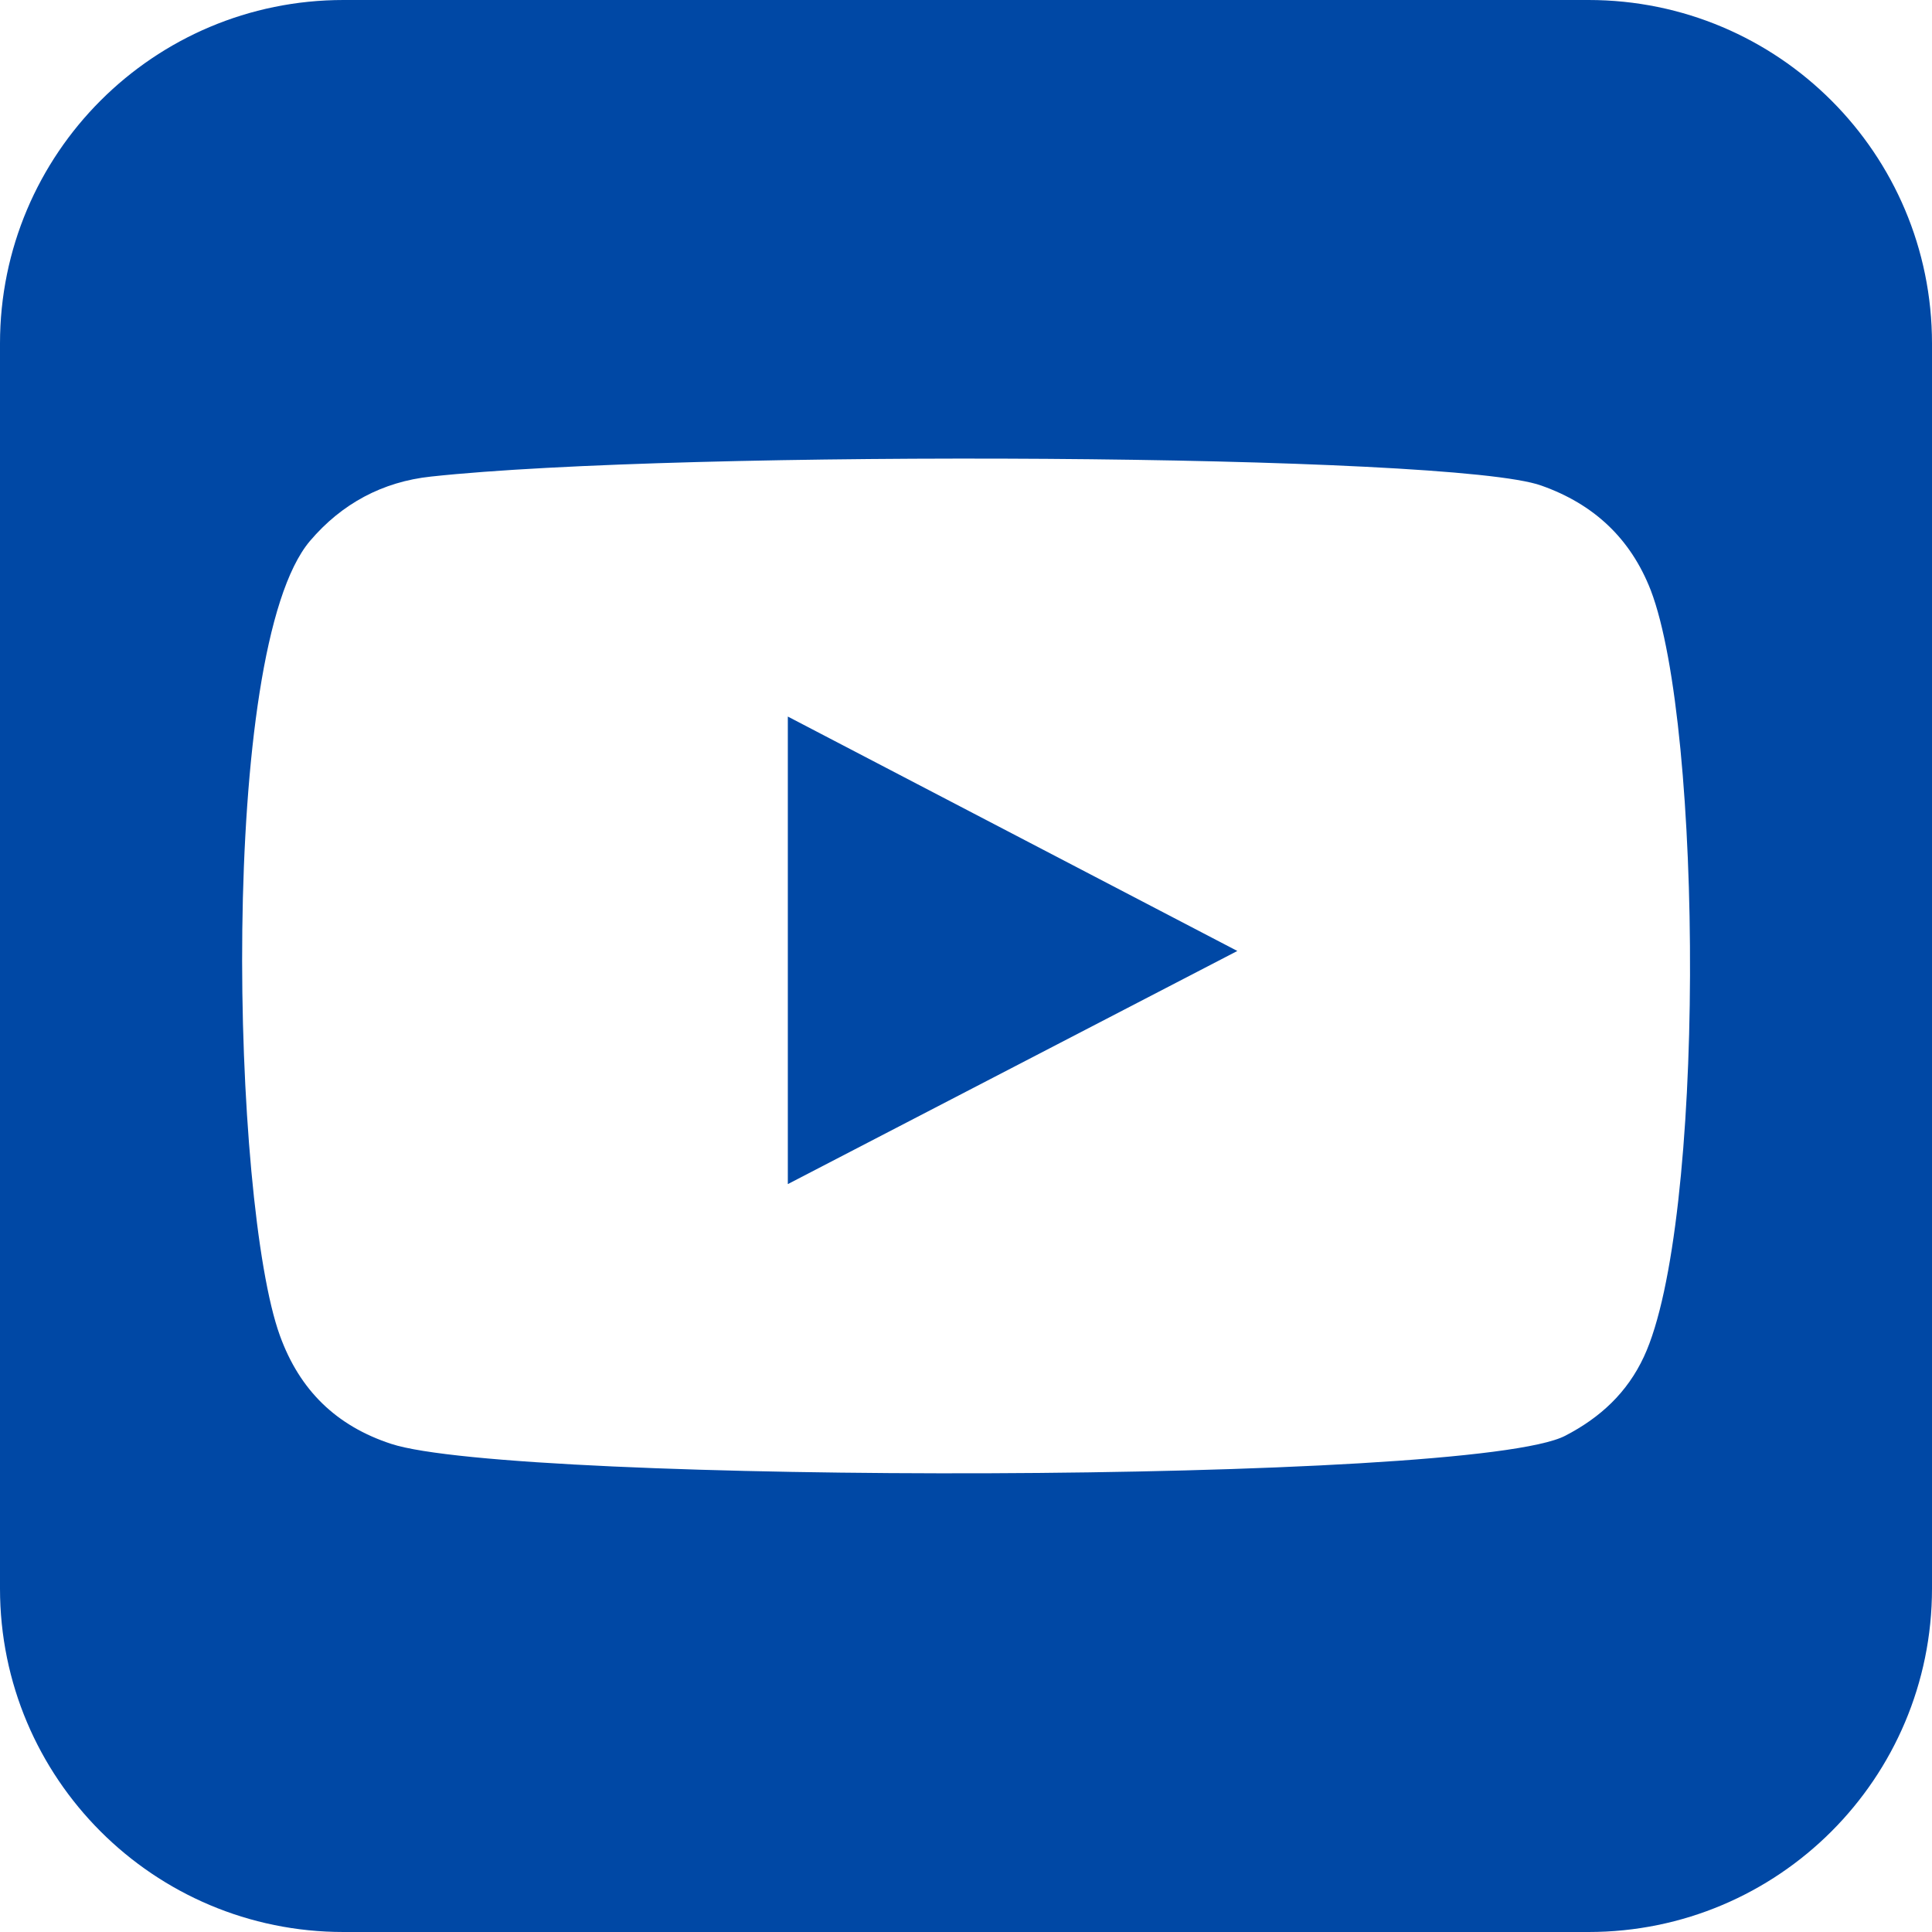
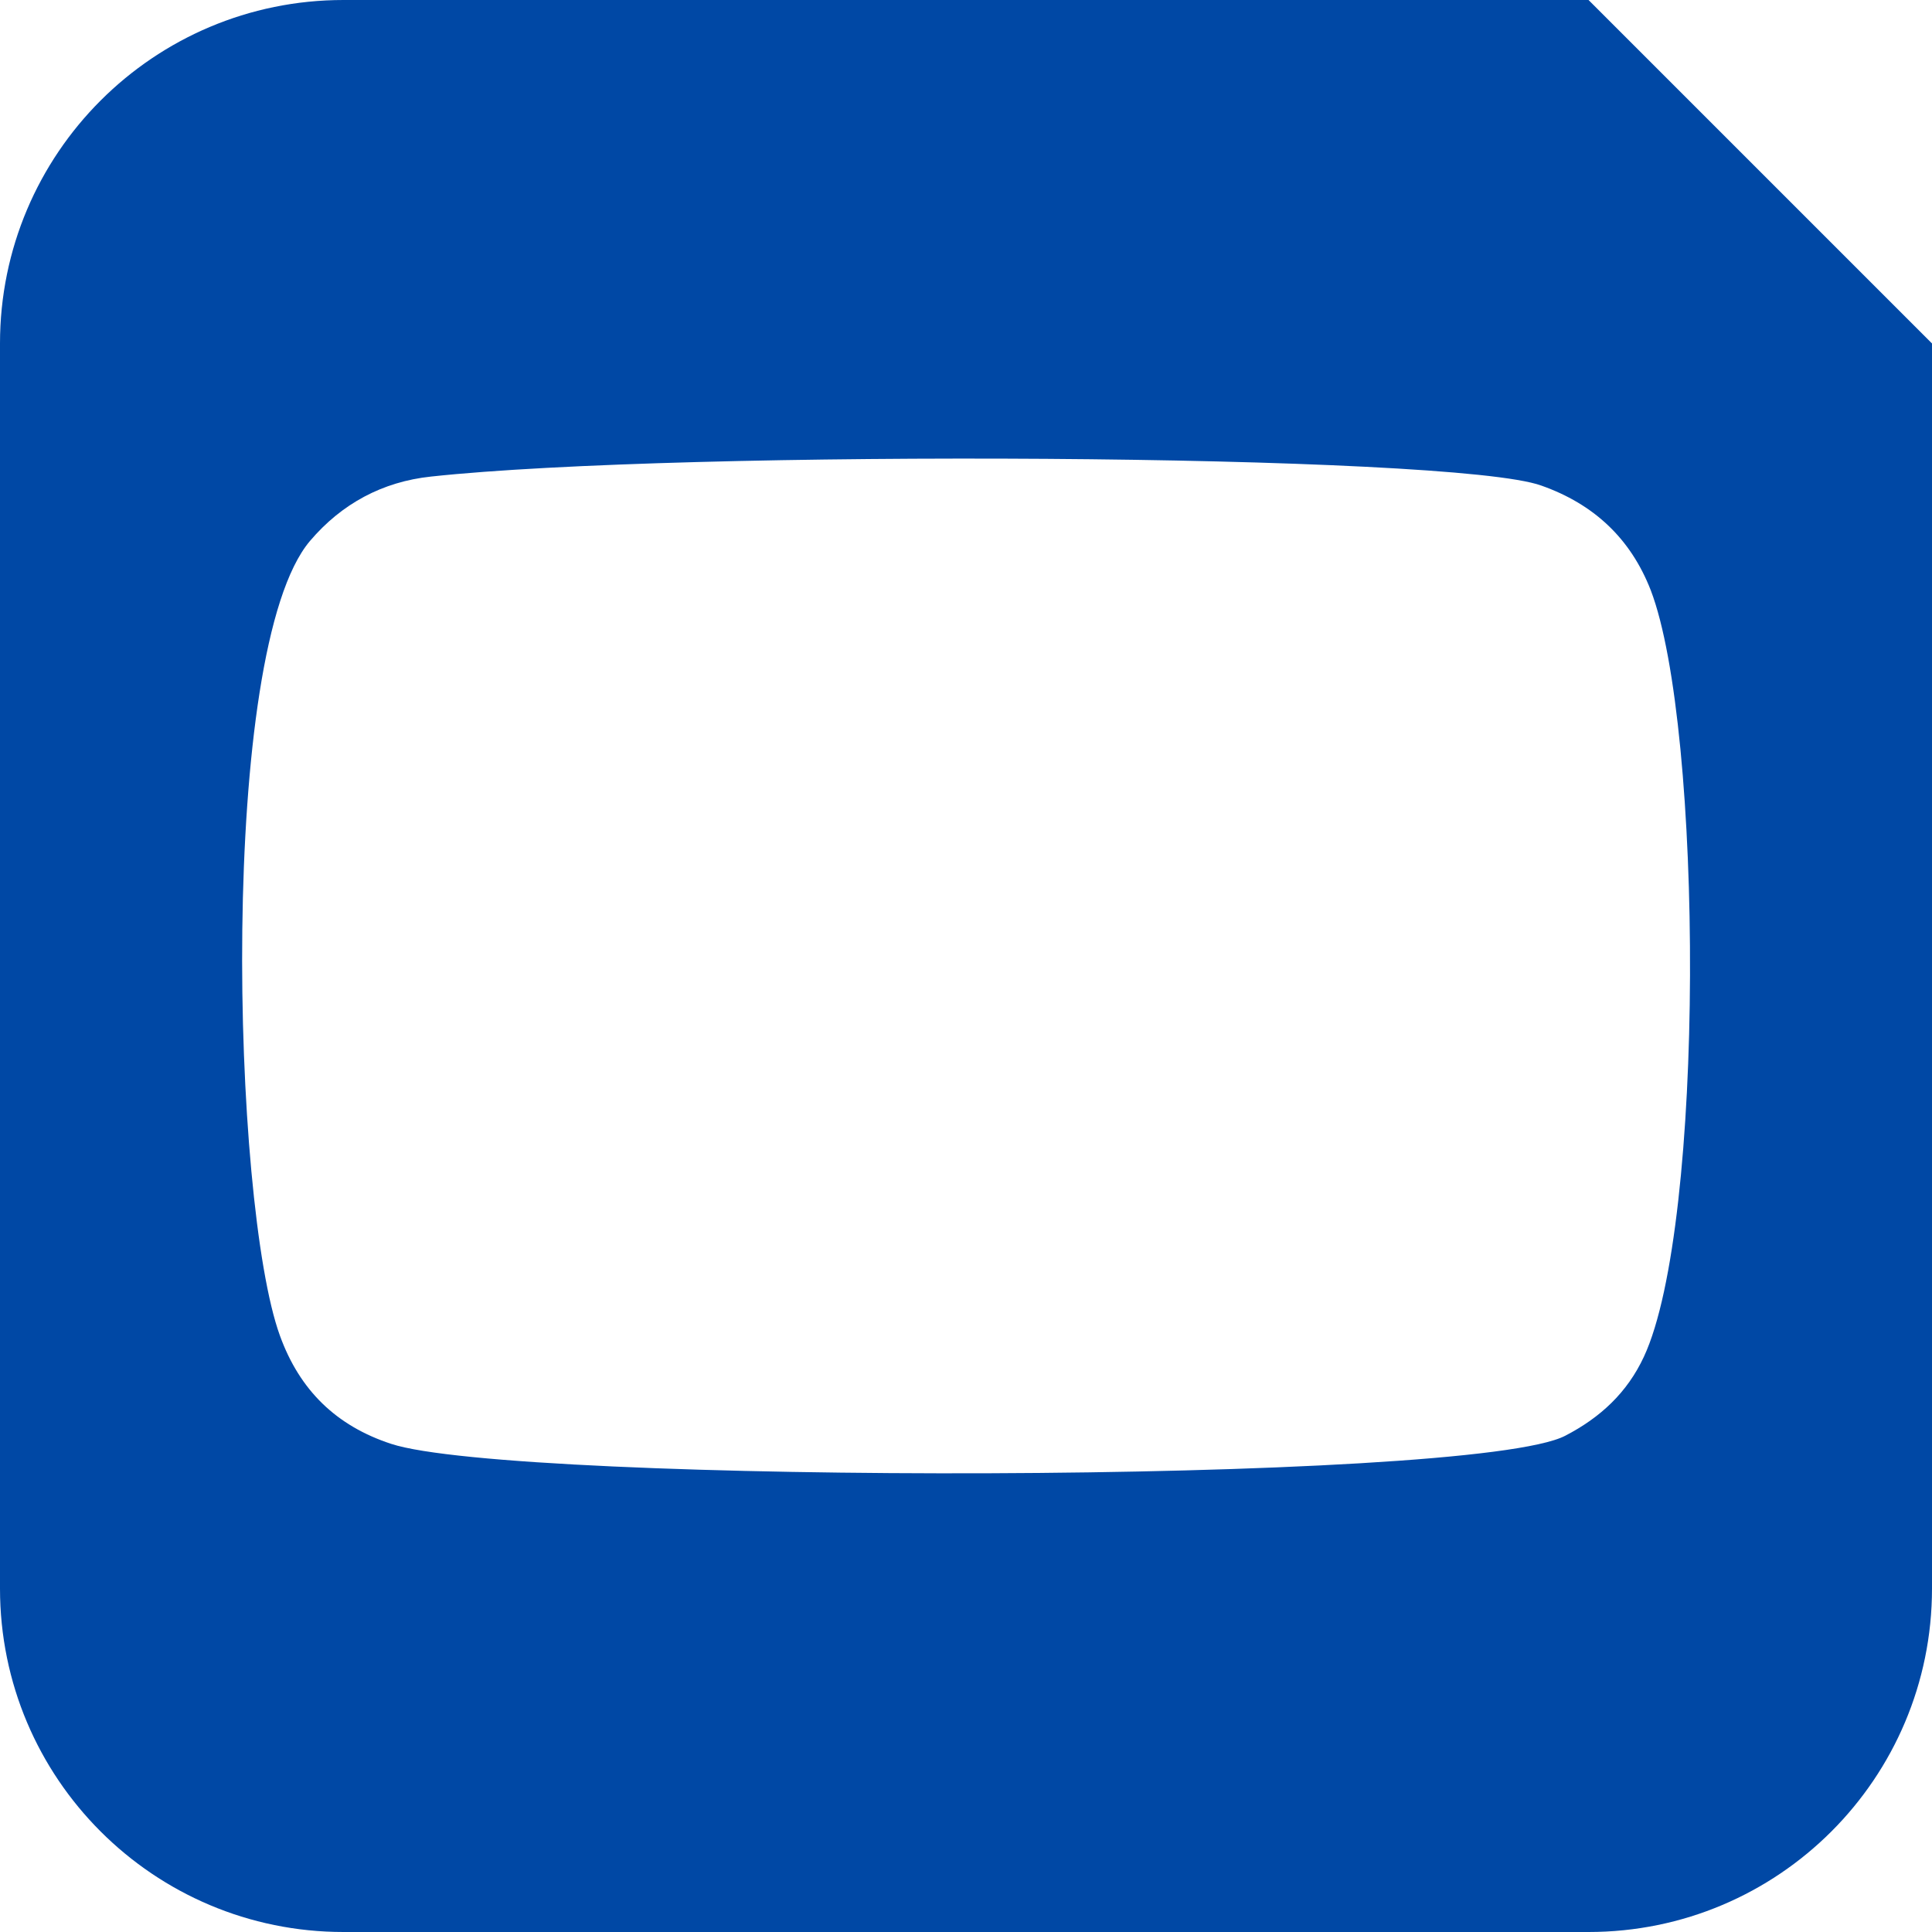
<svg xmlns="http://www.w3.org/2000/svg" id="Layer_1" data-name="Layer 1" width="45" height="45" viewBox="0 0 45 45">
  <defs>
    <style>
      .cls-1 {
        fill: #0048a5;
        stroke-width: 0px;
      }
    </style>
  </defs>
-   <path class="cls-1" d="M18.35,16.69c3.49,1.82,6.96,3.63,10.47,5.46-3.51,1.82-6.98,3.62-10.47,5.43v-10.89Z" />
-   <path class="cls-1" d="M37,0H8C3.58,0,0,3.58,0,8v29C0,41.42,3.58,45,8,45h29c4.42,0,8-3.58,8-8V8c0-4.42-3.58-8-8-8ZM38.29,31.6c-.39.84-1.02,1.42-1.83,1.84-2.17,1.14-24.5,1.13-27.35.19-1.28-.42-2.13-1.25-2.59-2.52-1.12-3.08-1.45-15.97.7-18.51.74-.87,1.69-1.38,2.82-1.5,5.82-.63,23.79-.54,25.86.21,1.22.43,2.08,1.23,2.55,2.44,1.22,3.19,1.27,14.78-.16,17.85Z" />
+   <path class="cls-1" d="M37,0H8C3.58,0,0,3.58,0,8v29C0,41.42,3.58,45,8,45h29c4.42,0,8-3.58,8-8V8ZM38.29,31.6c-.39.84-1.02,1.42-1.83,1.84-2.17,1.14-24.5,1.13-27.35.19-1.28-.42-2.13-1.25-2.59-2.52-1.12-3.08-1.45-15.97.7-18.51.74-.87,1.69-1.38,2.82-1.5,5.82-.63,23.79-.54,25.86.21,1.22.43,2.08,1.23,2.55,2.44,1.22,3.19,1.27,14.78-.16,17.85Z" />
</svg>